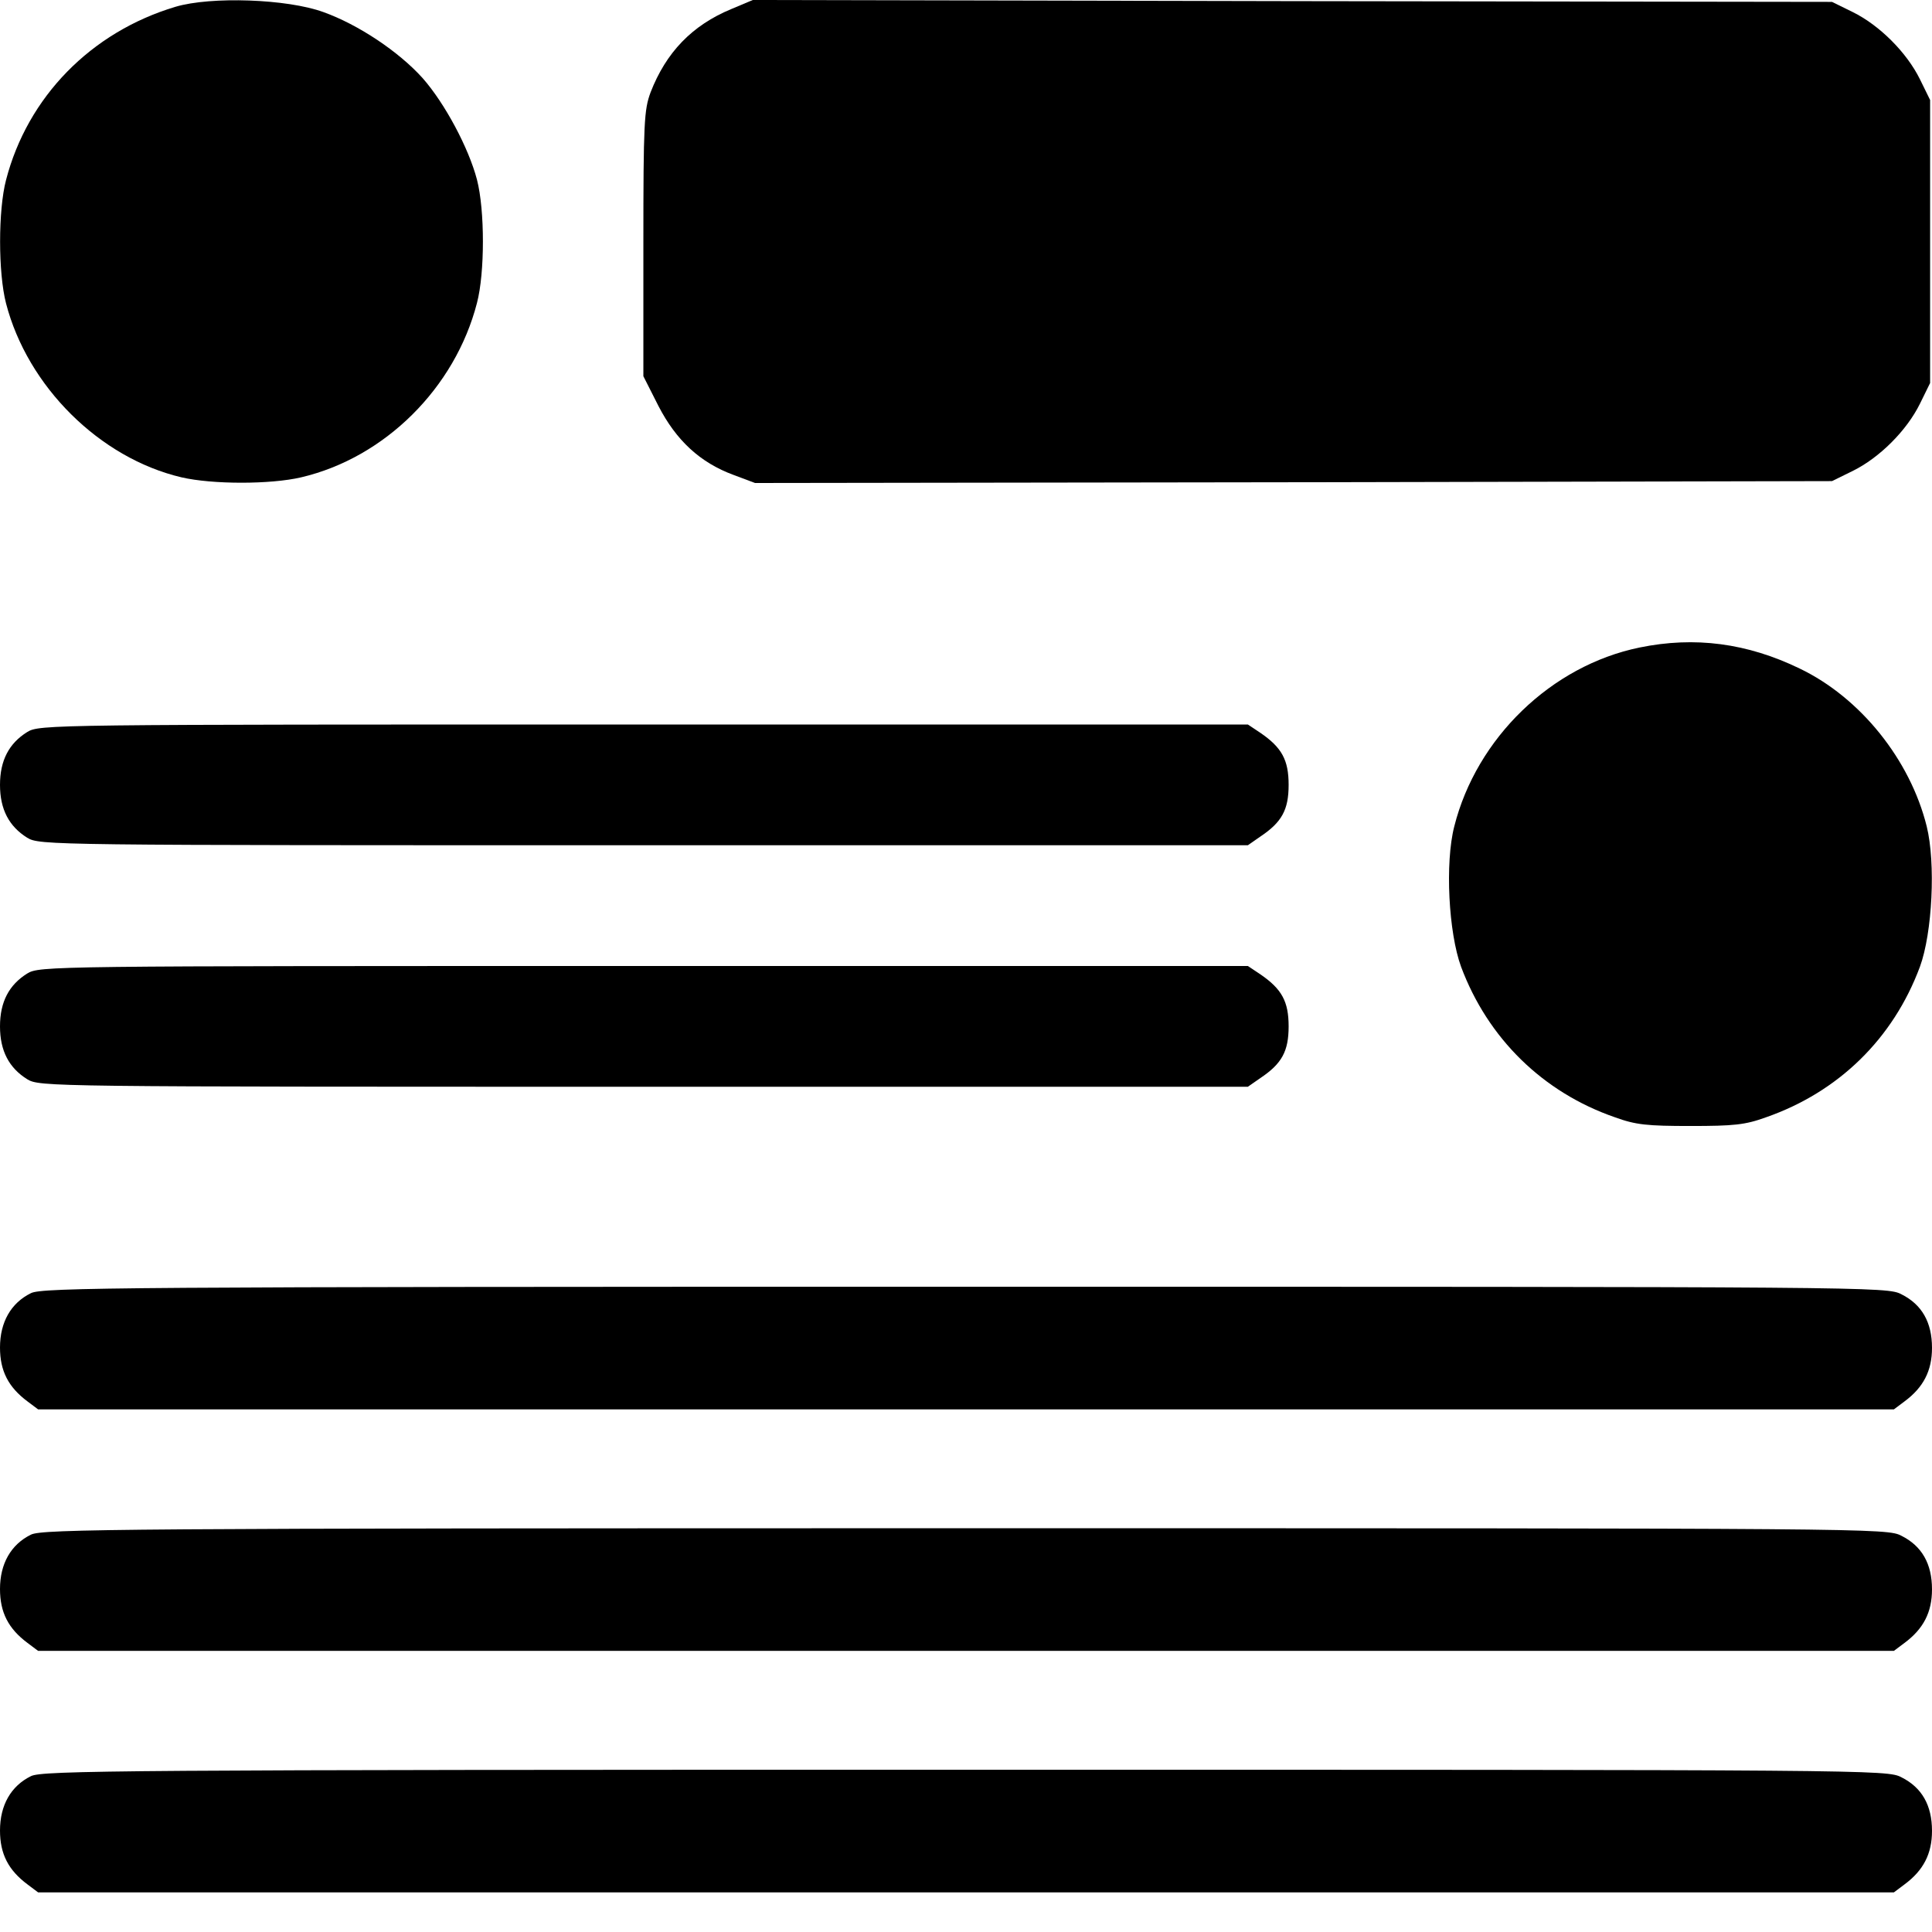
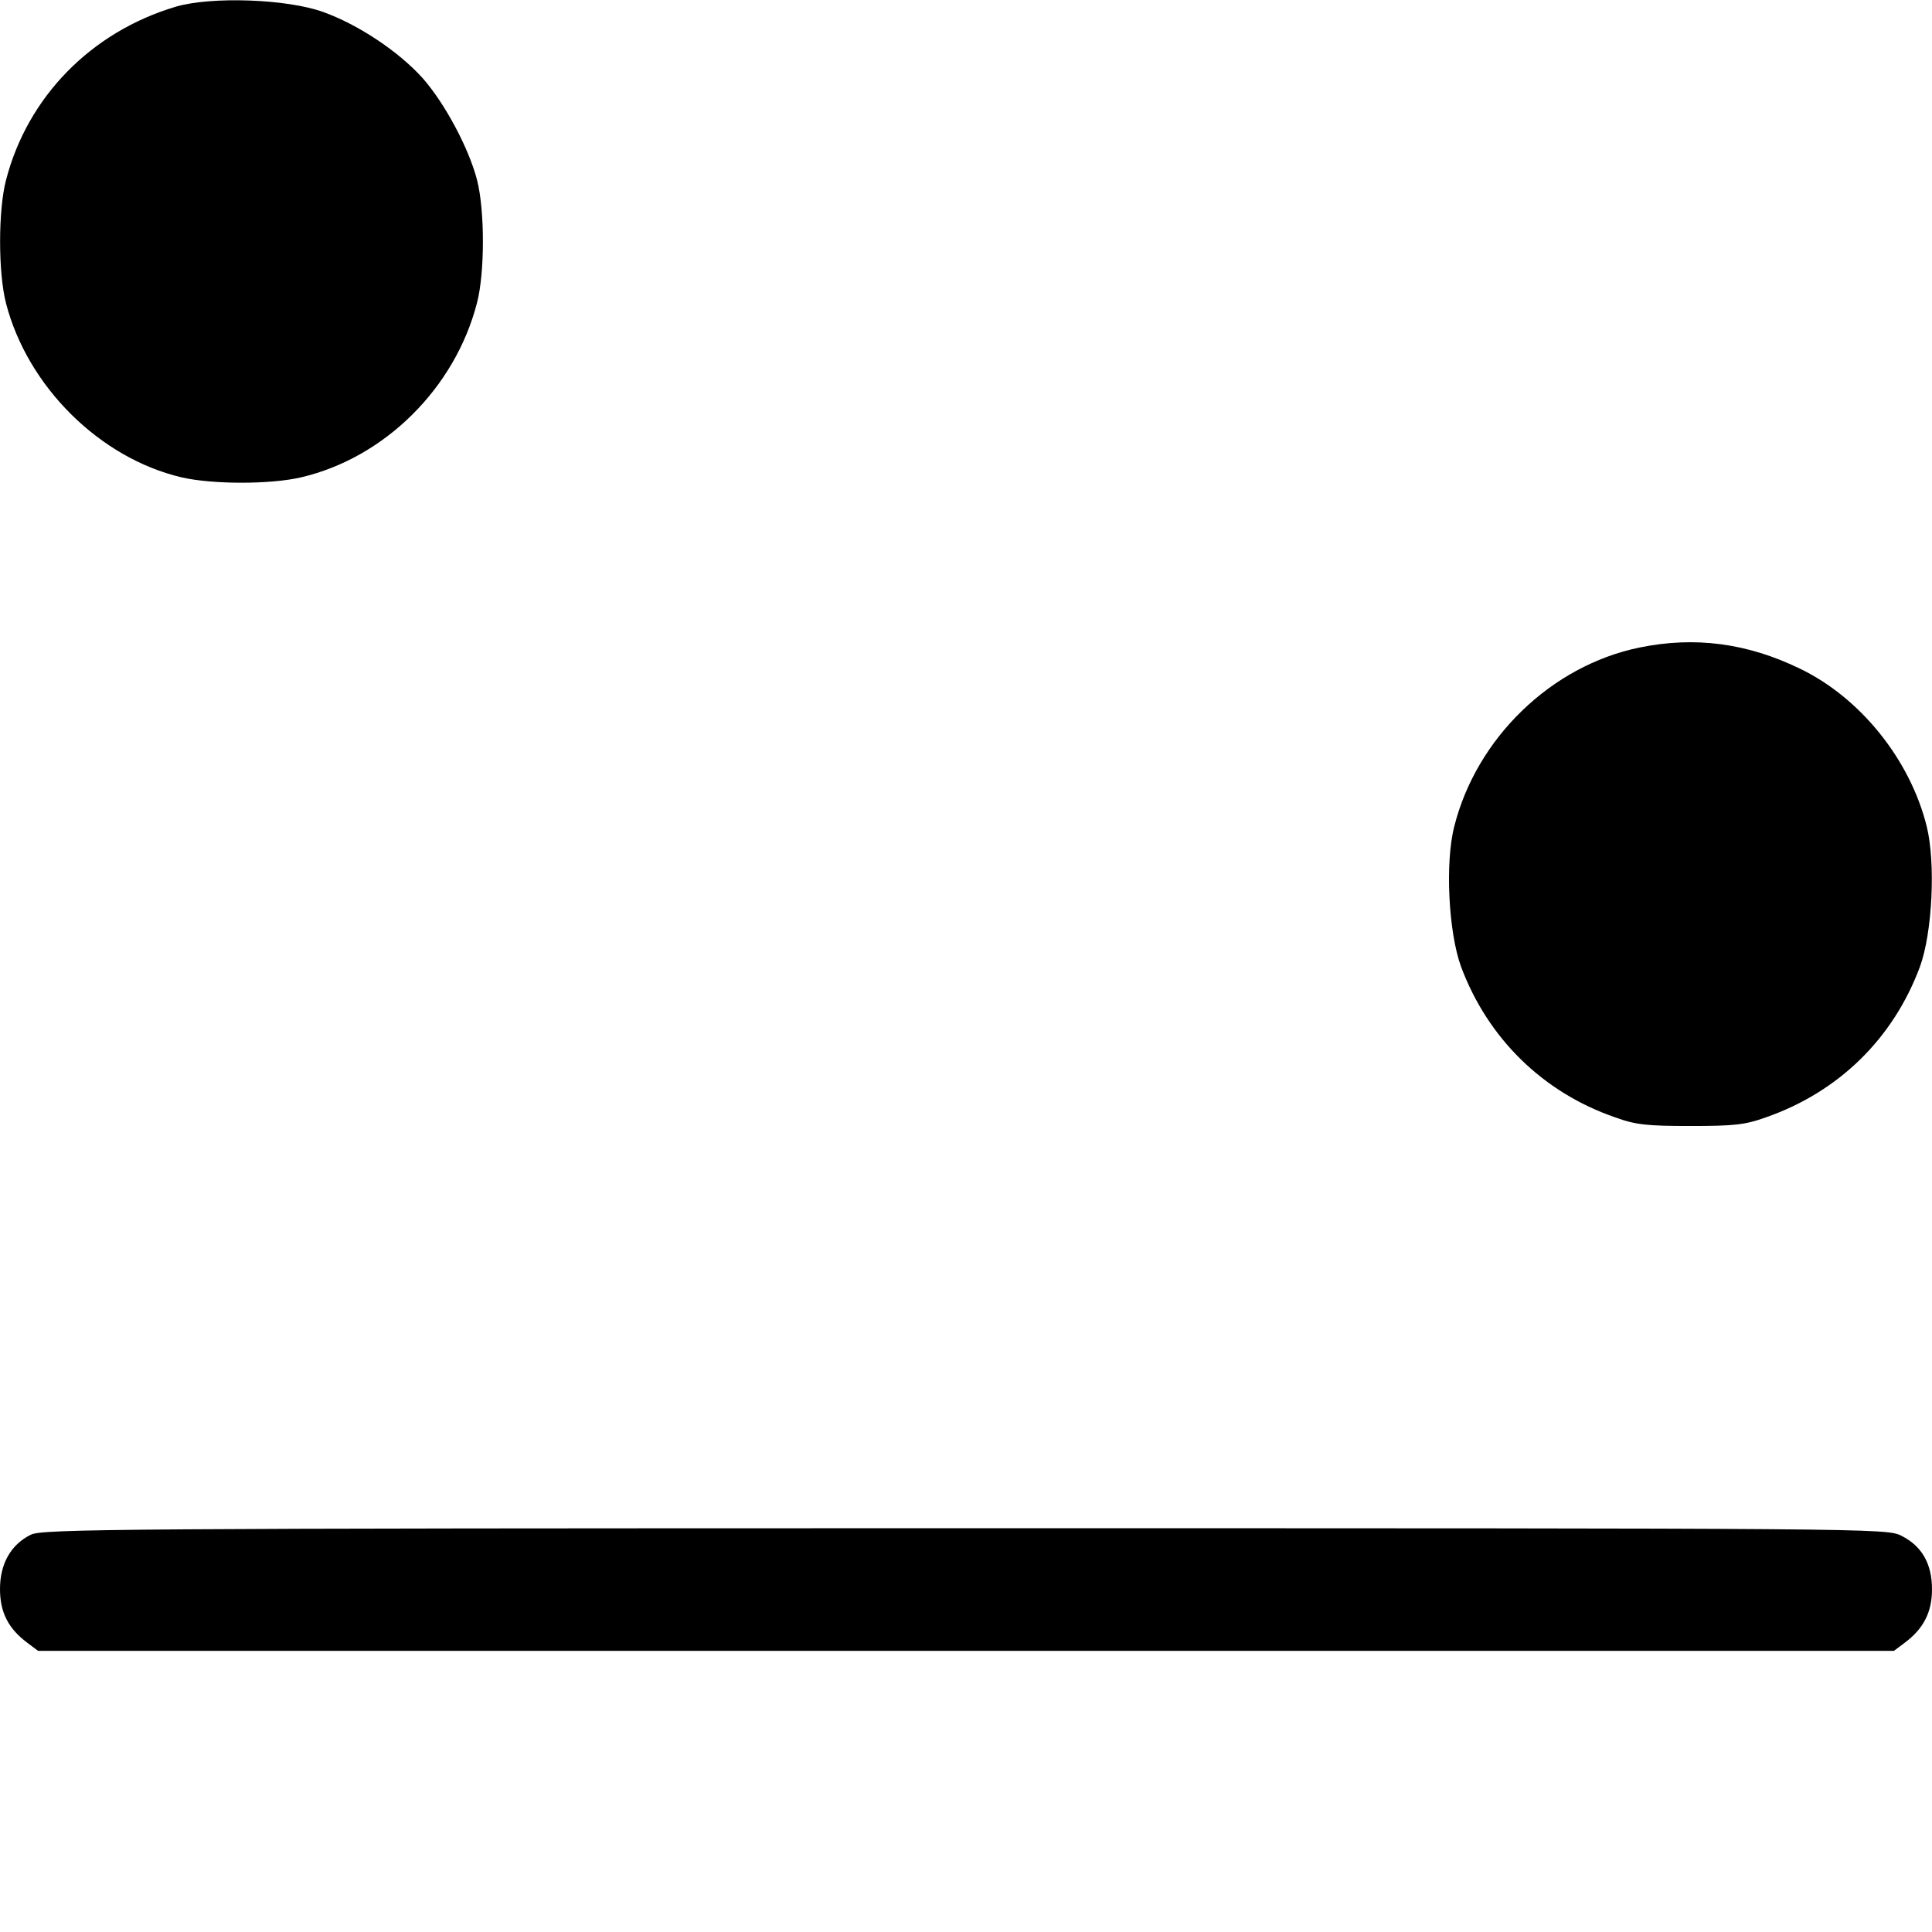
<svg xmlns="http://www.w3.org/2000/svg" width="512pt" height="512pt" viewBox="0 0 512 512" preserveAspectRatio="xMidYMid meet">
  <g transform="translate(0,512) scale(0.1,-0.1)" fill="#000000" stroke="none">
    <path d="M465 5102 c-224 -67 -392 -239 -449 -459 -21 -80 -21 -246 0 -327 57 -220 248 -410 465 -461 82 -19 236 -19 317 0 222 52 408 237 466 462 21 80 21 246 0 327 -22 84 -85 202 -144 269 -64 71 -171 142 -263 175 -96 35 -298 42 -392 14z" />
-     <path d="M1938 5096 c-104 -43 -173 -115 -214 -221 -17 -46 -19 -80 -19 -401 l0 -351 40 -79 c47 -91 110 -150 200 -183 l56 -21 1427 2 1427 3 55 27 c71 35 143 107 178 178 l27 55 0 375 0 375 -27 55 c-35 71 -107 143 -178 178 l-55 27 -1430 2 -1430 3 -57 -24z" />
    <path d="M4345 3404 c-234 -48 -432 -240 -491 -474 -25 -97 -15 -282 18 -372 71 -190 217 -333 408 -399 55 -20 85 -23 200 -23 115 0 145 3 200 23 192 67 337 208 408 399 33 90 42 275 18 372 -44 177 -176 341 -336 418 -140 68 -279 86 -425 56z" />
-     <path d="M72 3180 c-48 -30 -72 -75 -72 -140 0 -65 24 -110 72 -140 33 -20 54 -20 1634 -20 l1601 0 33 23 c57 38 75 71 75 137 0 66 -18 99 -75 138 l-33 22 -1601 0 c-1580 0 -1601 0 -1634 -20z" />
-     <path d="M72 2540 c-48 -30 -72 -75 -72 -140 0 -65 24 -110 72 -140 33 -20 54 -20 1634 -20 l1601 0 33 23 c57 38 75 71 75 137 0 66 -18 99 -75 138 l-33 22 -1601 0 c-1580 0 -1601 0 -1634 -20z" />
-     <path d="M82 1693 c-53 -26 -82 -77 -82 -144 0 -62 22 -105 73 -143 l28 -21 2459 0 2459 0 28 21 c50 37 73 81 73 142 0 68 -27 115 -81 142 -38 20 -71 20 -2481 20 -2242 0 -2446 -2 -2476 -17z" />
    <path d="M82 1053 c-53 -26 -82 -77 -82 -144 0 -62 22 -105 73 -143 l28 -21 2459 0 2459 0 28 21 c50 37 73 81 73 142 0 68 -27 115 -81 142 -38 20 -71 20 -2481 20 -2242 0 -2446 -2 -2476 -17z" />
-     <path d="M82 413 c-53 -26 -82 -77 -82 -144 0 -62 22 -105 73 -143 l28 -21 2459 0 2459 0 28 21 c50 37 73 81 73 142 0 68 -27 115 -81 142 -38 20 -71 20 -2481 20 -2242 0 -2446 -2 -2476 -17z" />
  </g>
</svg>